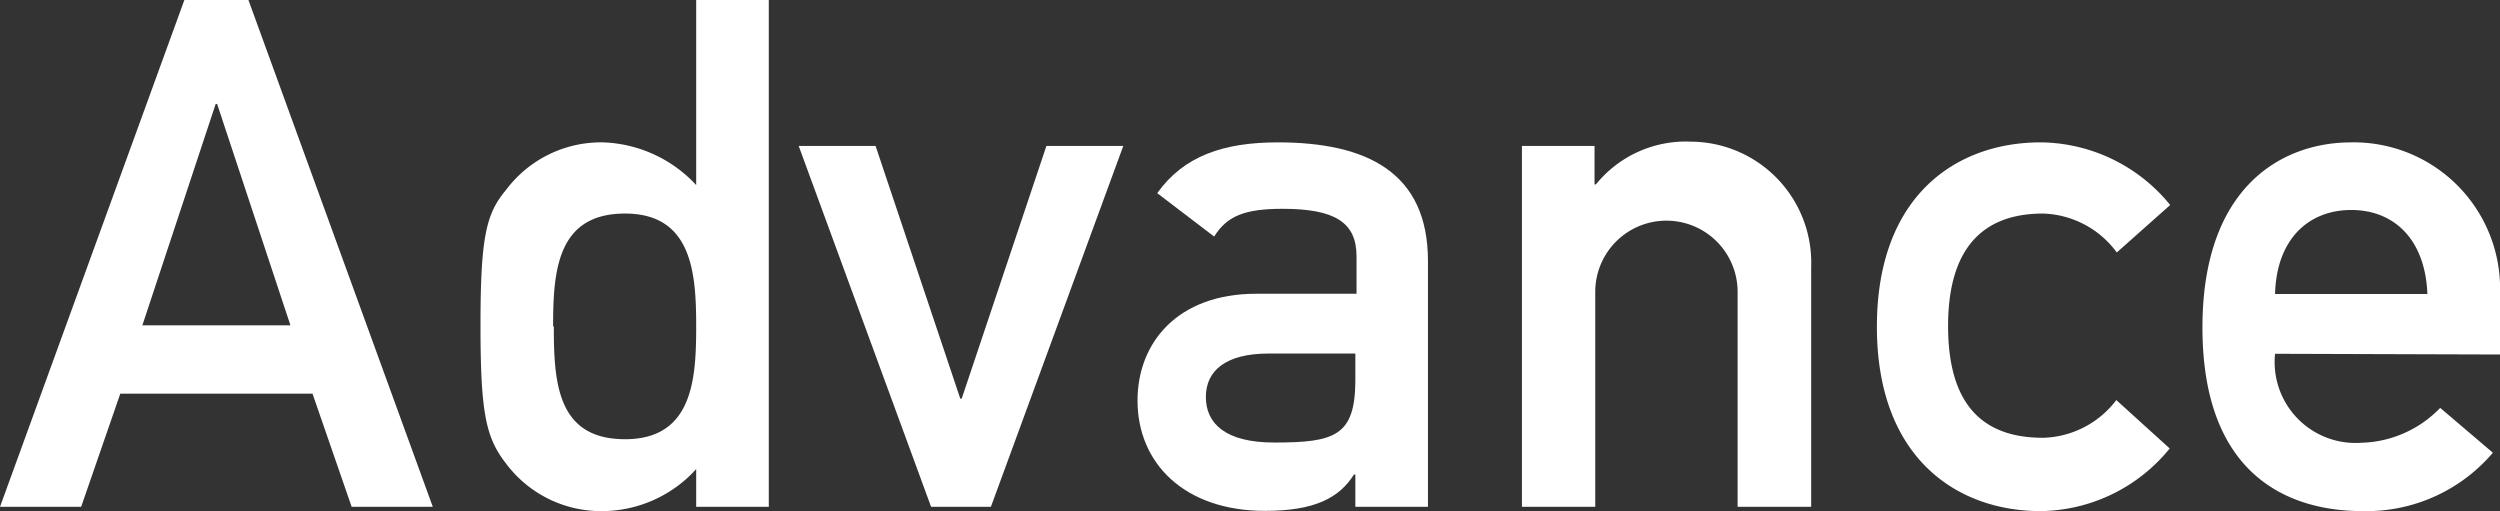
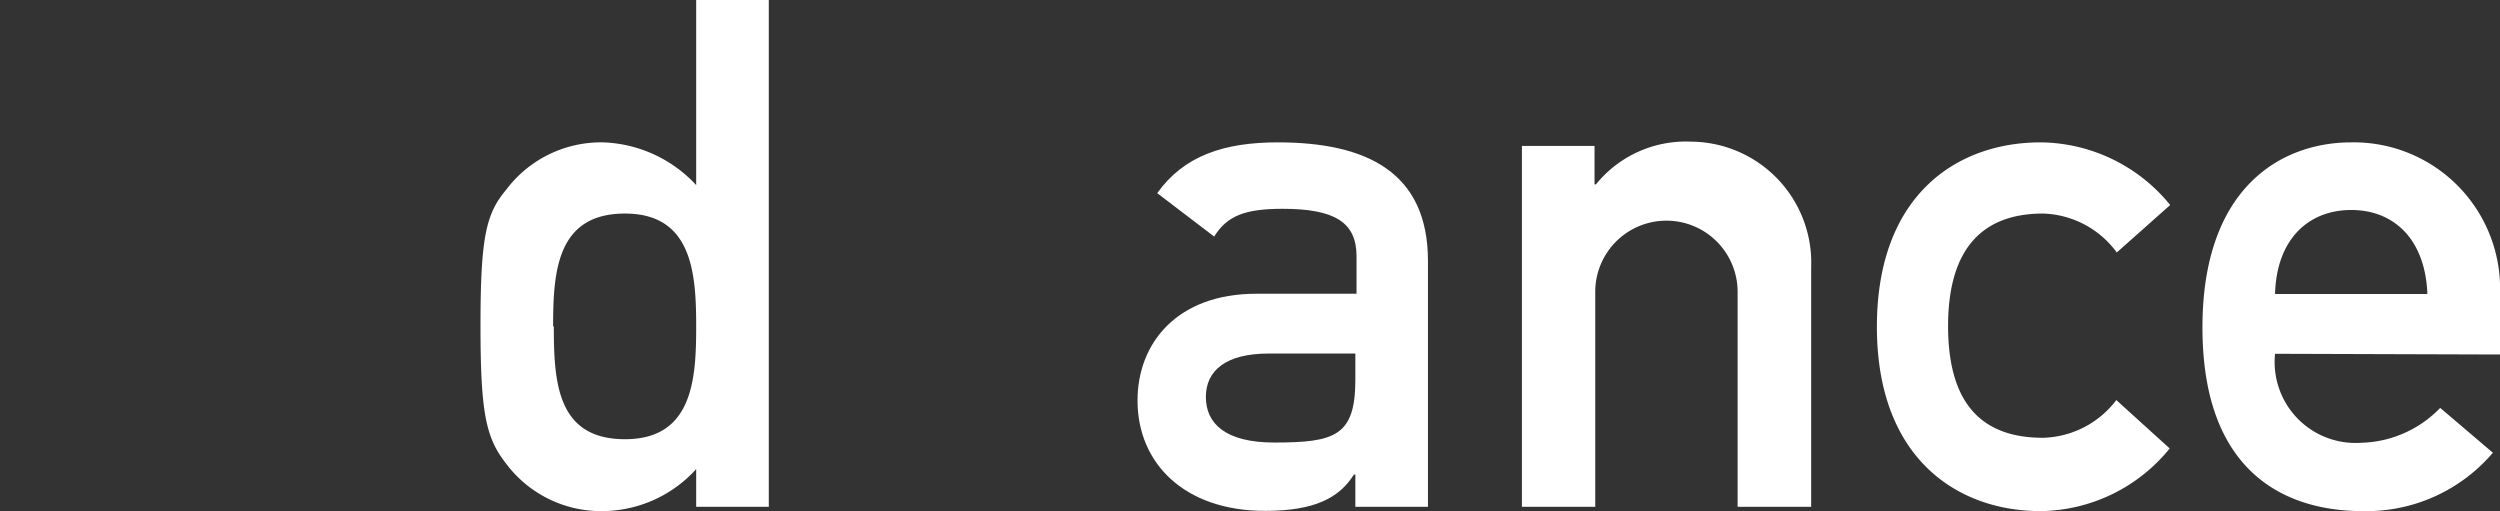
<svg xmlns="http://www.w3.org/2000/svg" width="105.36" height="21.54" viewBox="0 0 105.36 21.54">
  <rect x="0" y="0" width="105.36" height="21.54" fill="#333333" stroke="none" />
  <defs>
    <style>.cls-1{isolation:isolate;}.cls-2{fill:#fff;}</style>
  </defs>
  <title>menu_advance</title>
  <g id="レイヤー_2" data-name="レイヤー 2">
    <g id="レイヤー_1-2" data-name="レイヤー 1">
      <g id="Advance" class="cls-1">
        <g class="cls-1">
-           <path class="cls-2" d="M13.17,16.59H5.07L3.42,21.36H0L7.77,0h2.7l7.77,21.36H14.82Zm-.93-2.88L9.15,4.38H9.09L6,13.71Z" />
          <path class="cls-2" d="M29.34,19.77a5.37,5.37,0,0,1-3.93,1.77,5,5,0,0,1-4.08-2c-.84-1.08-1.08-2.07-1.08-5.82S20.49,9,21.33,8a5,5,0,0,1,4.08-2,5.6,5.6,0,0,1,3.93,1.8V0H32.4V21.36H29.34Zm-6-6c0,2.37.15,4.74,3,4.74s3-2.52,3-4.74S29.19,9,26.34,9,23.31,11.4,23.31,13.74Z" />
-           <path class="cls-2" d="M33.66,6.15H36.9L40.47,16.8h.06L44.1,6.15h3.24L41.76,21.36H39.24Z" />
          <path class="cls-2" d="M57.12,20h-.06c-.63,1-1.68,1.53-3.75,1.53-3.39,0-5.37-2-5.37-4.65,0-2.43,1.68-4.5,5-4.5h4.23V10.8c0-1.44-.93-2-3.12-2-1.59,0-2.34.3-2.88,1.17l-2.4-1.83C49.89,6.57,51.57,6,53.85,6c3.75,0,6.33,1.26,6.33,5V21.36H57.12Zm0-5.1H53.46c-1.8,0-2.64.72-2.64,1.83s.81,1.92,2.88,1.92c2.55,0,3.42-.27,3.42-2.64Z" />
          <path class="cls-2" d="M64.14,6.15H67.2V7.77h.06a4.87,4.87,0,0,1,4-1.8,5.1,5.1,0,0,1,5.07,5.28V21.36H73.23V12.3a3,3,0,1,0-6,0v9.06H64.14Z" />
          <path class="cls-2" d="M91.44,18.9A7.11,7.11,0,0,1,86,21.54c-3.51,0-6.9-2.22-6.9-7.77S82.47,6,86,6a7.11,7.11,0,0,1,5.46,2.64l-2.25,2A4,4,0,0,0,86.1,9c-2.49,0-4,1.41-4,4.74s1.47,4.71,4,4.71a4,4,0,0,0,3.09-1.59Z" />
          <path class="cls-2" d="M95.88,14.91a3.41,3.41,0,0,0,3.63,3.75,4.78,4.78,0,0,0,3.33-1.47l2.22,1.89a7,7,0,0,1-5.49,2.46c-3.12,0-6.75-1.5-6.75-7.74C92.82,7.89,96.15,6,99.09,6a6.17,6.17,0,0,1,6.27,6.42v2.52Zm6.42-2.52c-.09-2.31-1.41-3.54-3.21-3.54s-3.15,1.23-3.21,3.54Z" />
        </g>
      </g>
    </g>
  </g>
</svg>